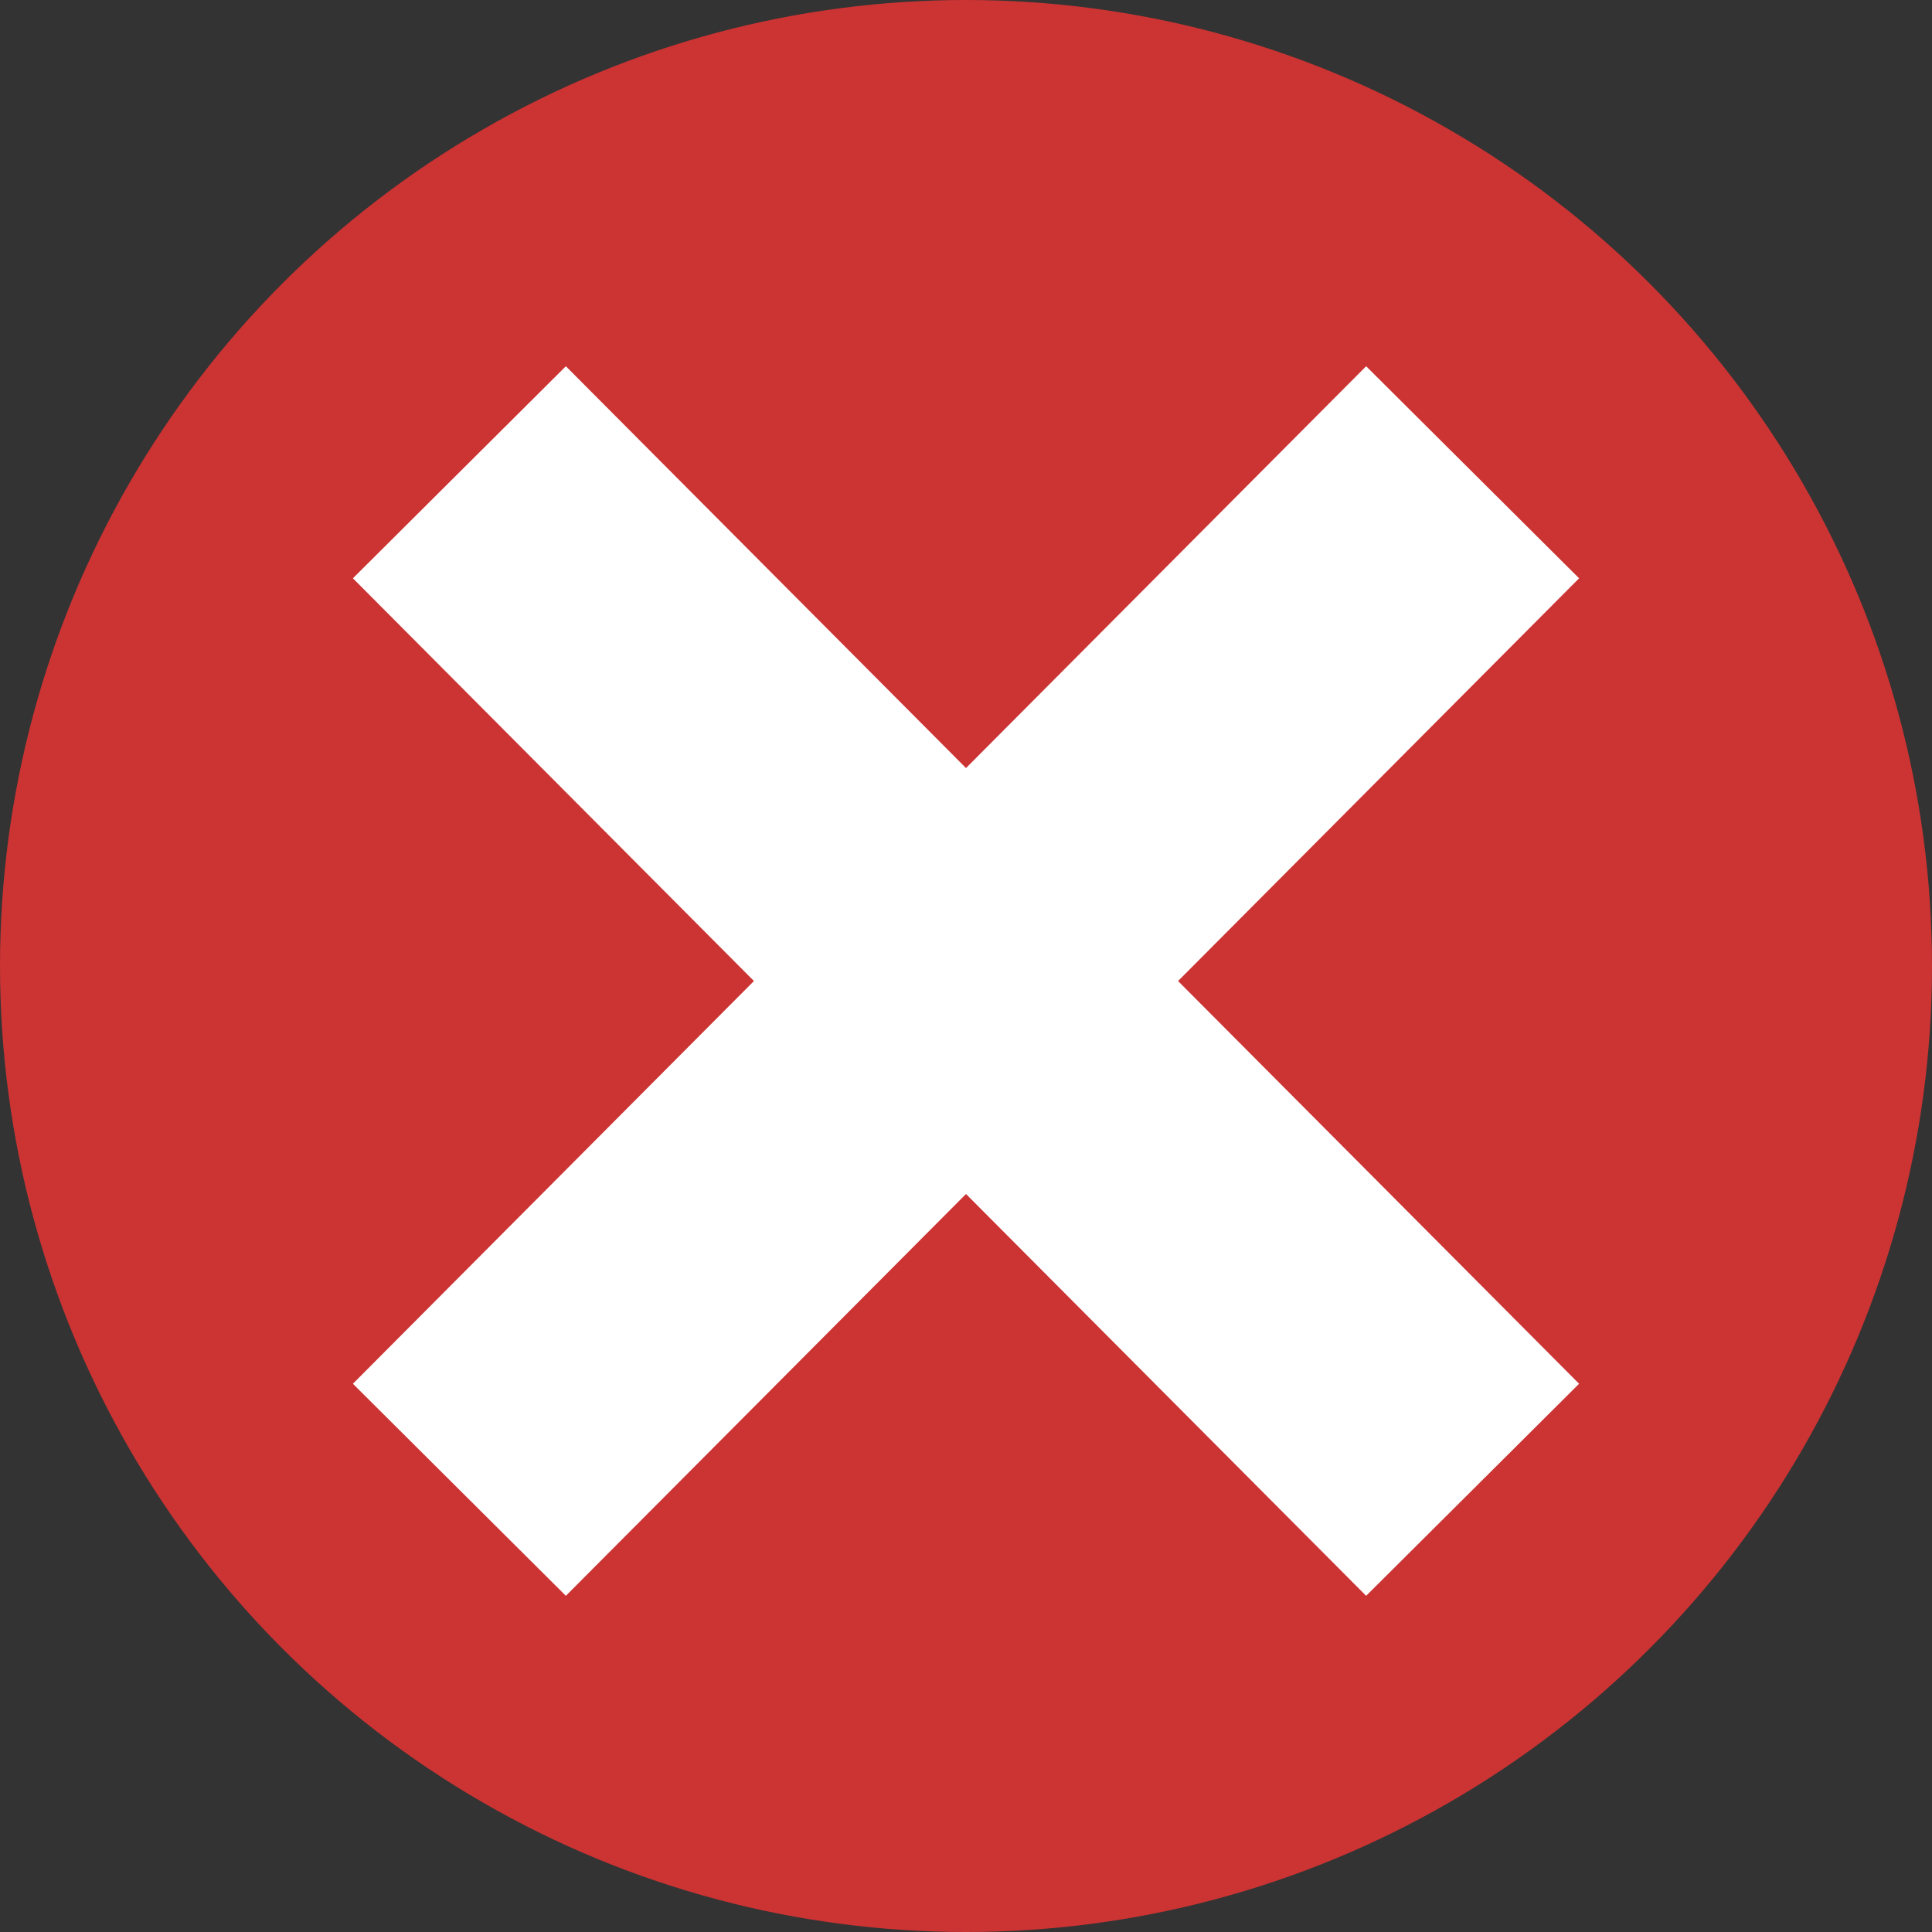
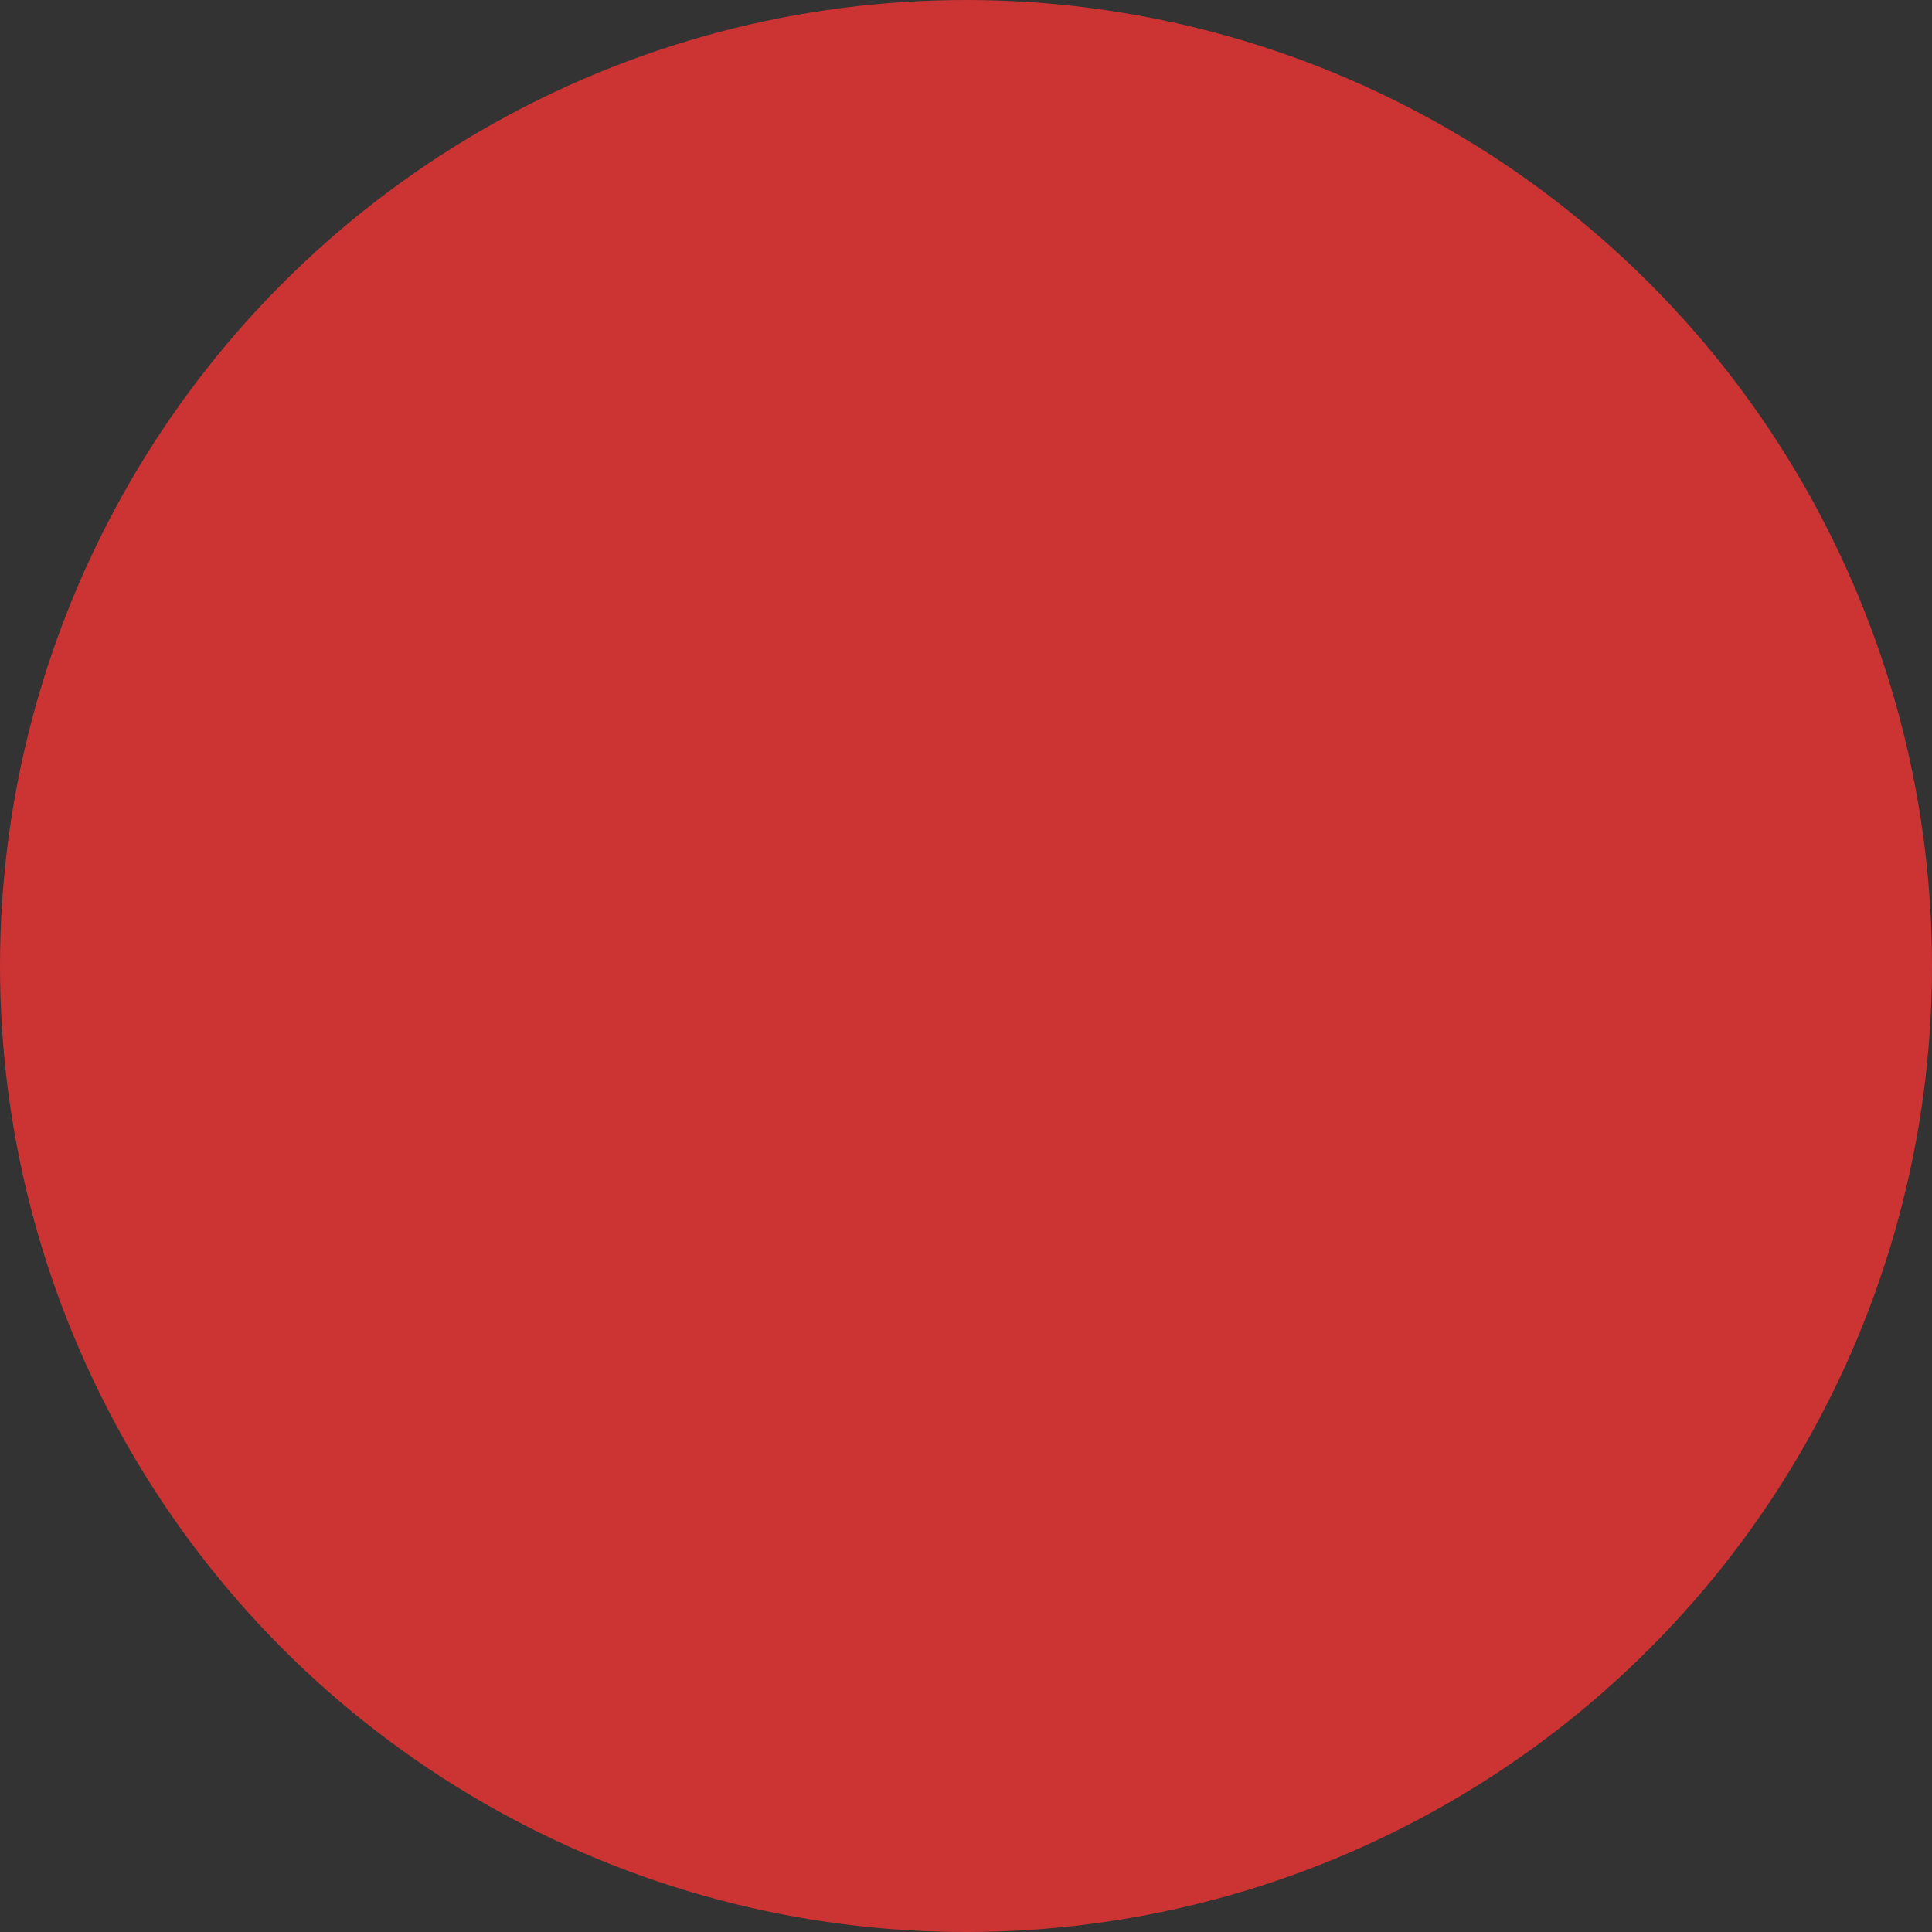
<svg xmlns="http://www.w3.org/2000/svg" width="450" height="450" version="1">
  <rect width="100%" height="100%" fill="#333333" stroke="none" />
  <circle cx="225" cy="225" r="225" fill="#C33" />
  <g fill="#FFF" stroke="#FFF" stroke-width="70">
-     <path d="M107 110l236 237M107 347l236-237" />
-   </g>
+     </g>
</svg>